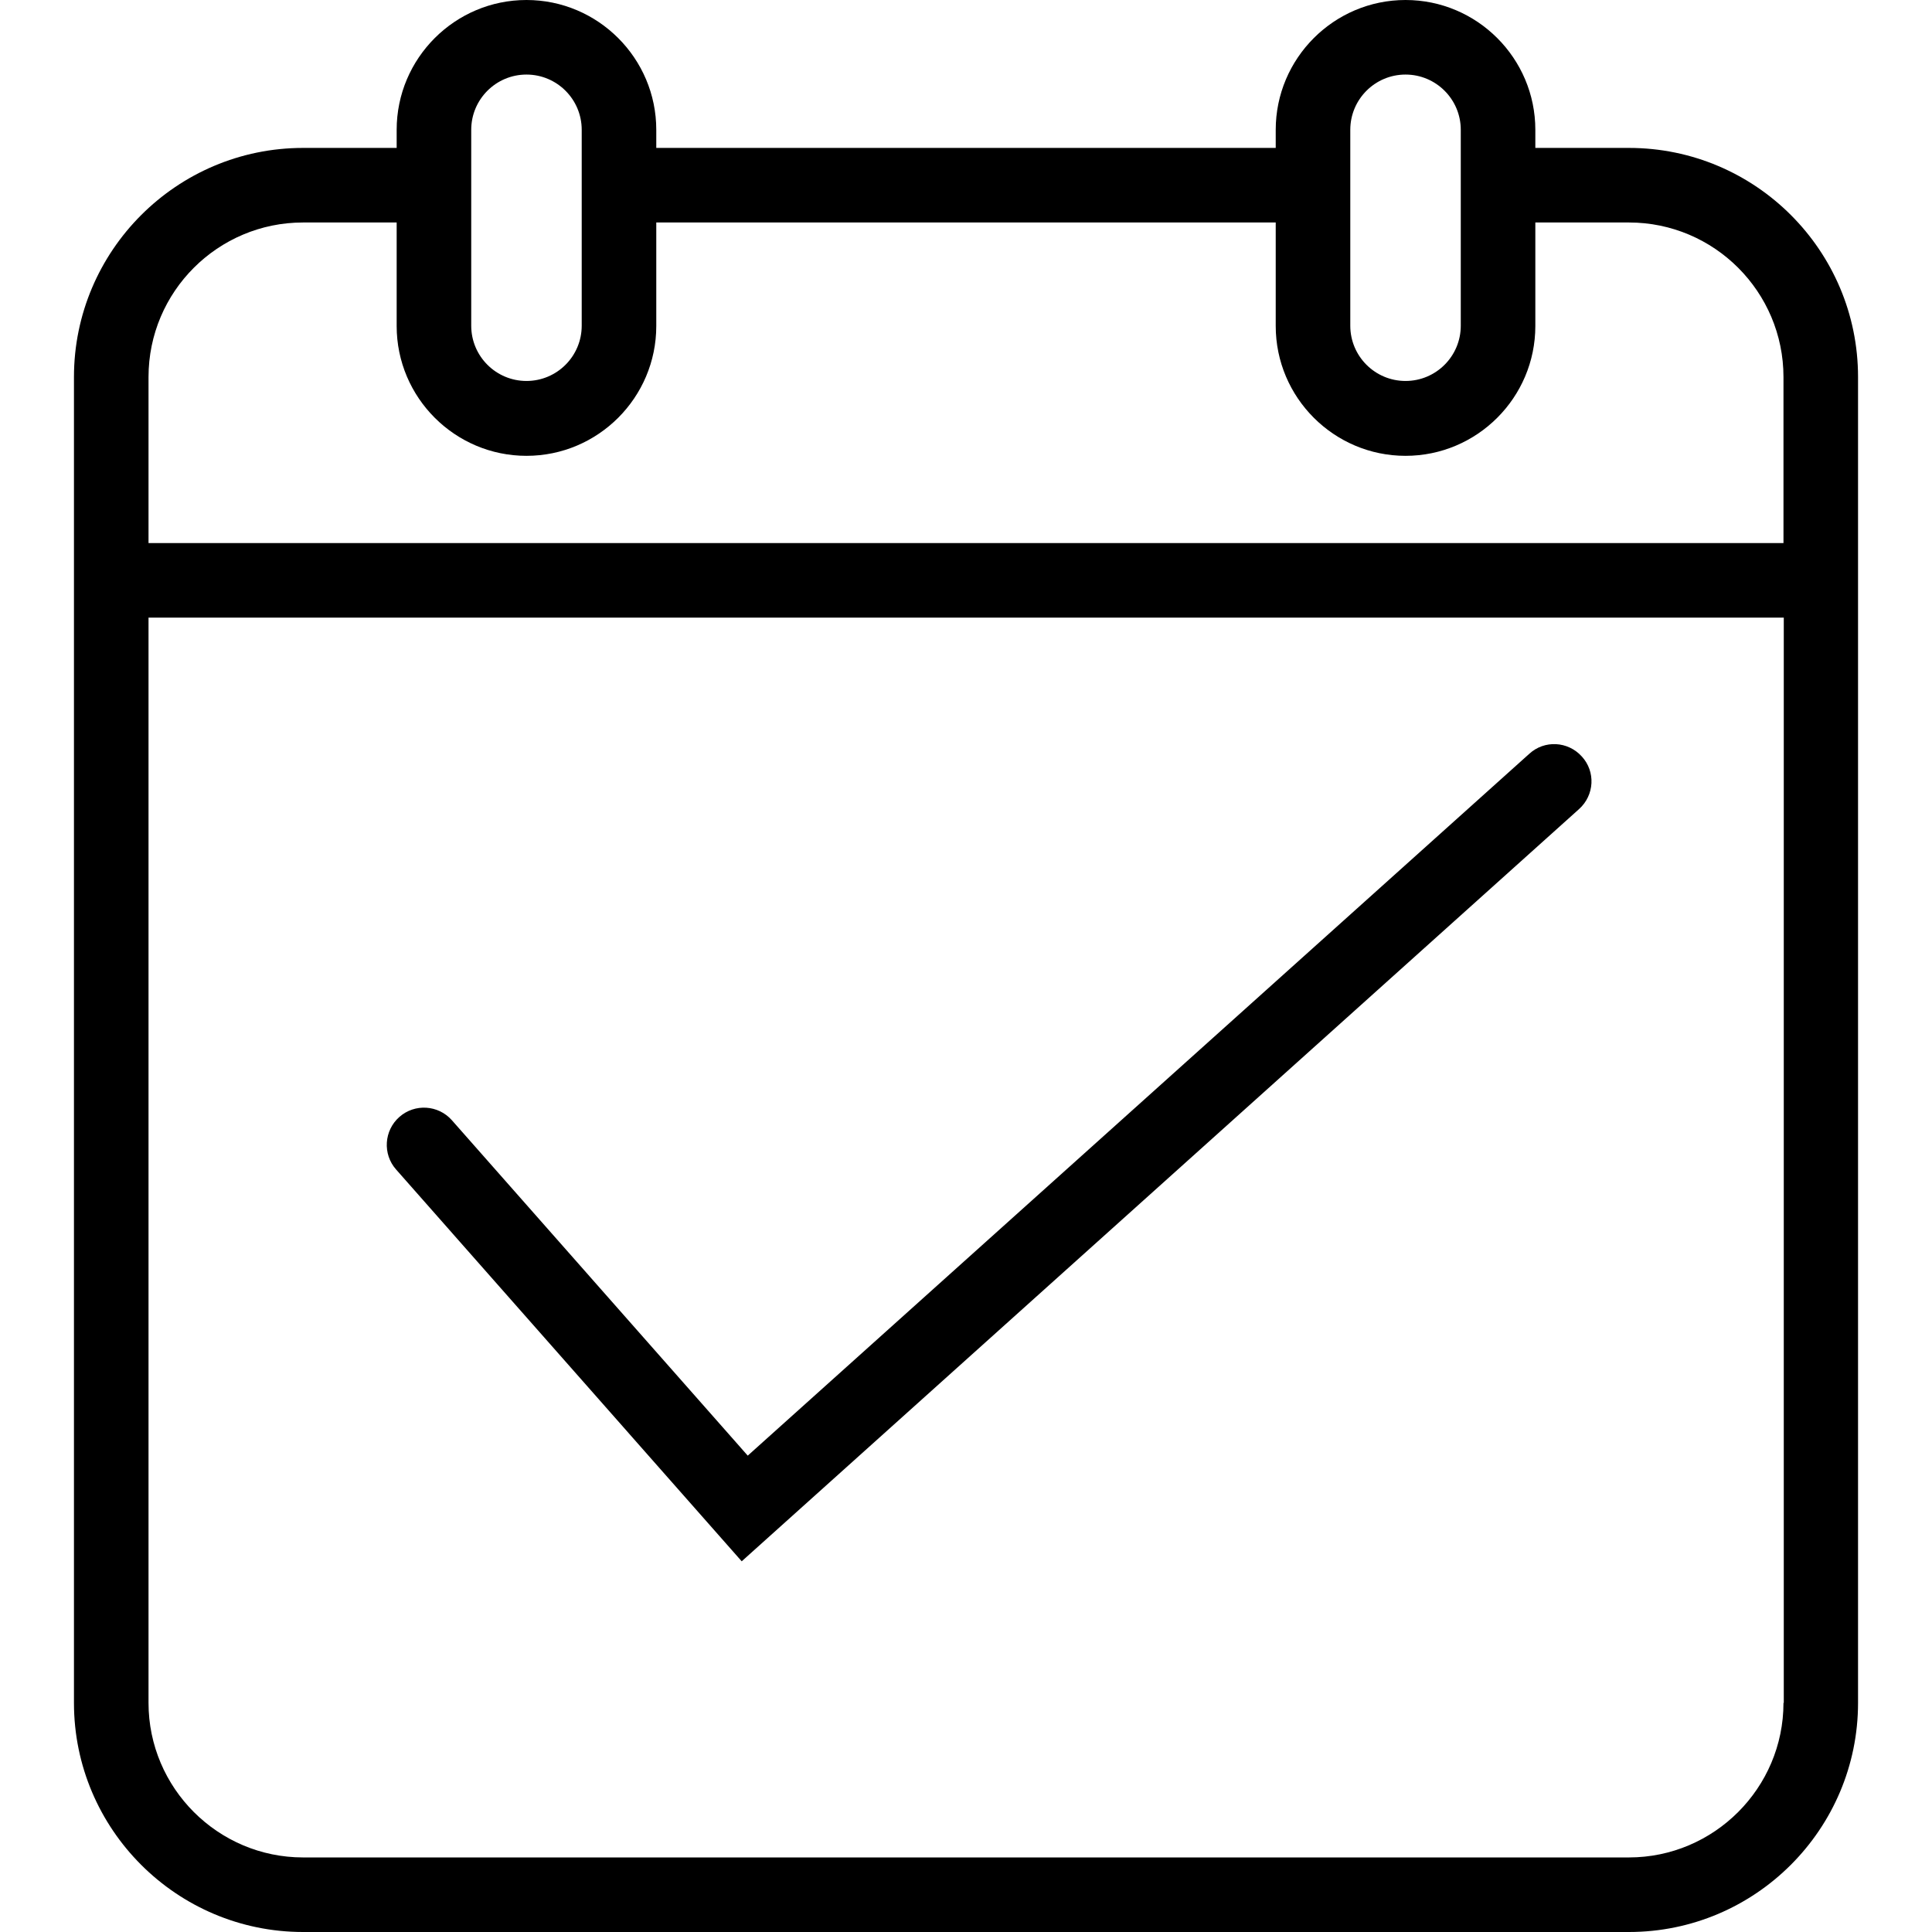
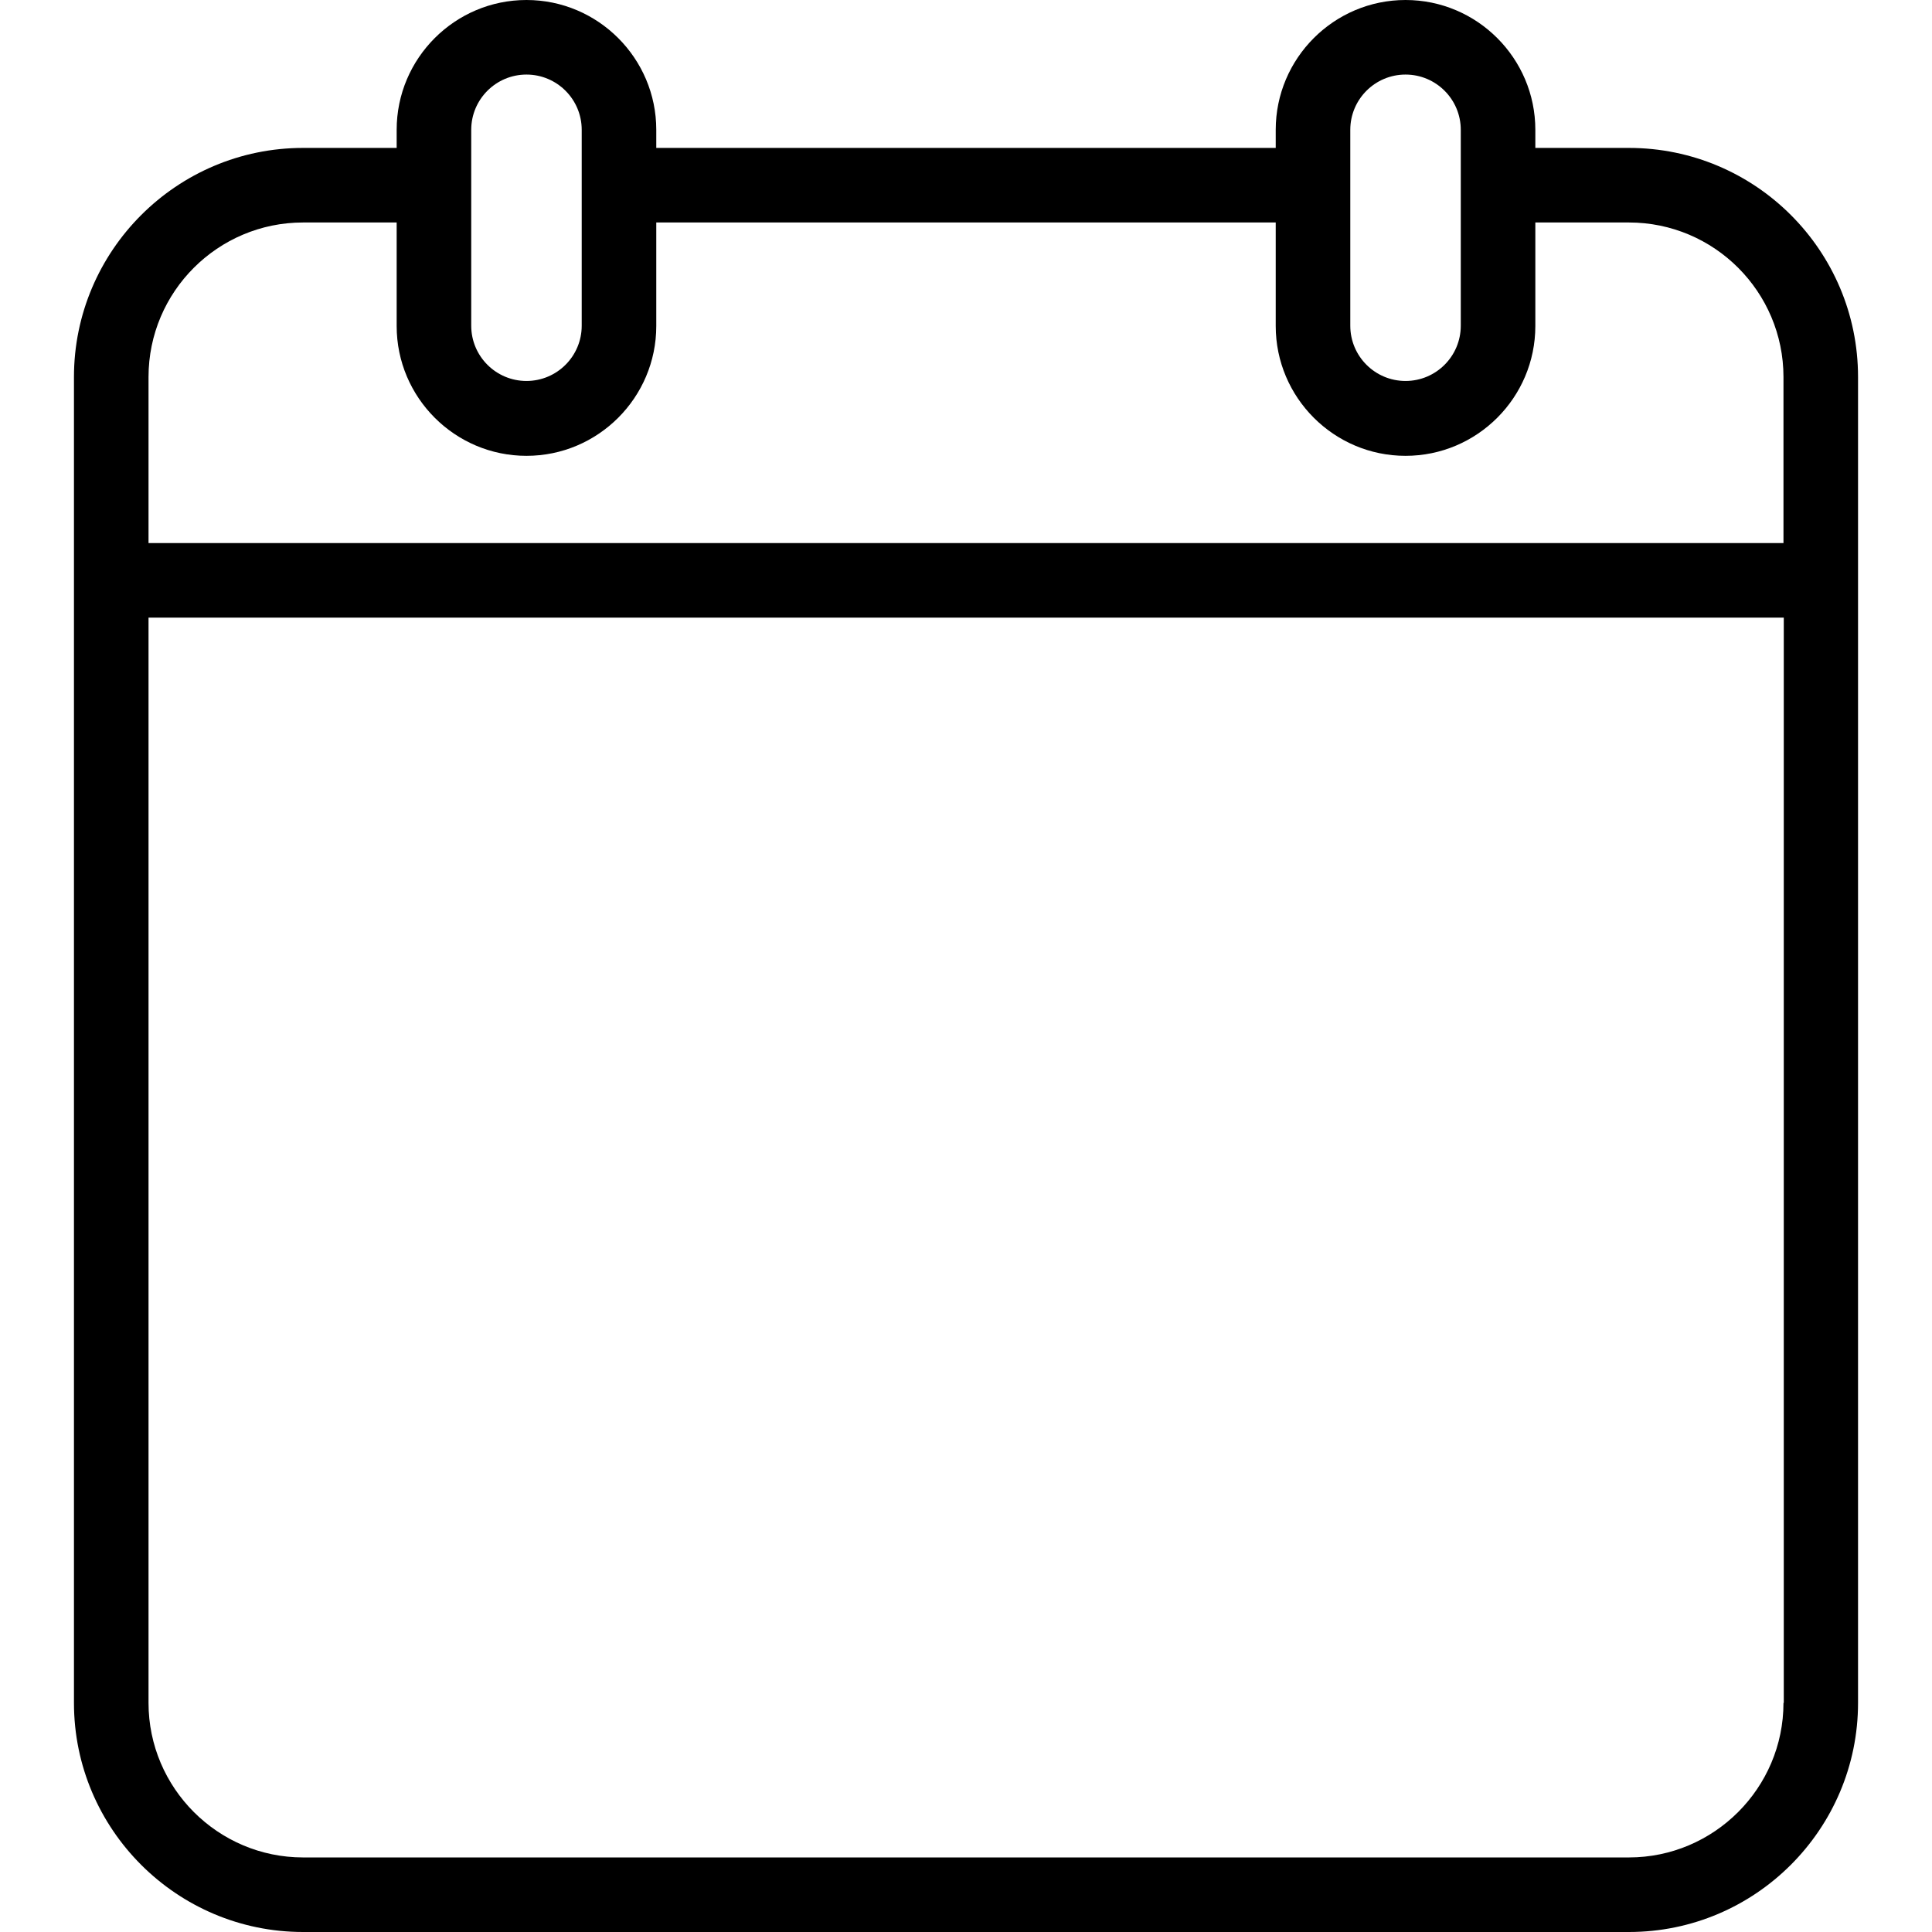
<svg xmlns="http://www.w3.org/2000/svg" enable-background="new 0 0 64 64" viewBox="0 0 64 64">
  <path d="M53.96,4.9h-3.1V4.3c0-2.37-1.93-4.3-4.3-4.3c-2.37,0-4.3,1.93-4.3,4.3v0.6H21.74V4.3c0-2.37-1.93-4.3-4.3-4.3   c-2.37,0-4.3,1.93-4.3,4.3v0.6h-3.1c-4.19,0-7.59,3.41-7.59,7.59v43.92c0,4.19,3.41,7.59,7.59,7.59h43.92   c4.19,0,7.59-3.41,7.59-7.59V12.49C61.55,8.3,58.15,4.9,53.96,4.9z M44.73,4.3c0-1.01,0.82-1.83,1.83-1.83   c1.01,0,1.83,0.82,1.83,1.83v6.49c0,1.01-0.82,1.83-1.83,1.83c-1.01,0-1.83-0.82-1.83-1.83V4.3z M15.61,4.3   c0-1.01,0.82-1.83,1.83-1.83s1.83,0.82,1.83,1.83v6.49c0,1.01-0.82,1.83-1.83,1.83s-1.83-0.82-1.83-1.83V4.3z M59.08,56.41   c0,2.82-2.3,5.12-5.12,5.12H10.04c-2.82,0-5.12-2.3-5.12-5.12V20.46h54.17V56.41z M59.08,17.99H4.92v-5.5   c0-2.83,2.3-5.12,5.12-5.12h3.1v3.43c0,2.37,1.93,4.3,4.3,4.3c2.37,0,4.3-1.93,4.3-4.3V7.37h20.52v3.43c0,2.37,1.93,4.3,4.3,4.3   c2.37,0,4.3-1.93,4.3-4.3V7.37h3.1c2.83,0,5.12,2.3,5.12,5.12V17.99z" />
-   <path d="M24.57,51.72L52.31,26.8c0.51-0.46,0.55-1.24,0.09-1.74c-0.46-0.51-1.24-0.55-1.74-0.09L24.77,48.22l-9.8-11.11   c-0.45-0.51-1.23-0.56-1.74-0.11c-0.51,0.45-0.56,1.23-0.11,1.74L24.57,51.72z" />
</svg>